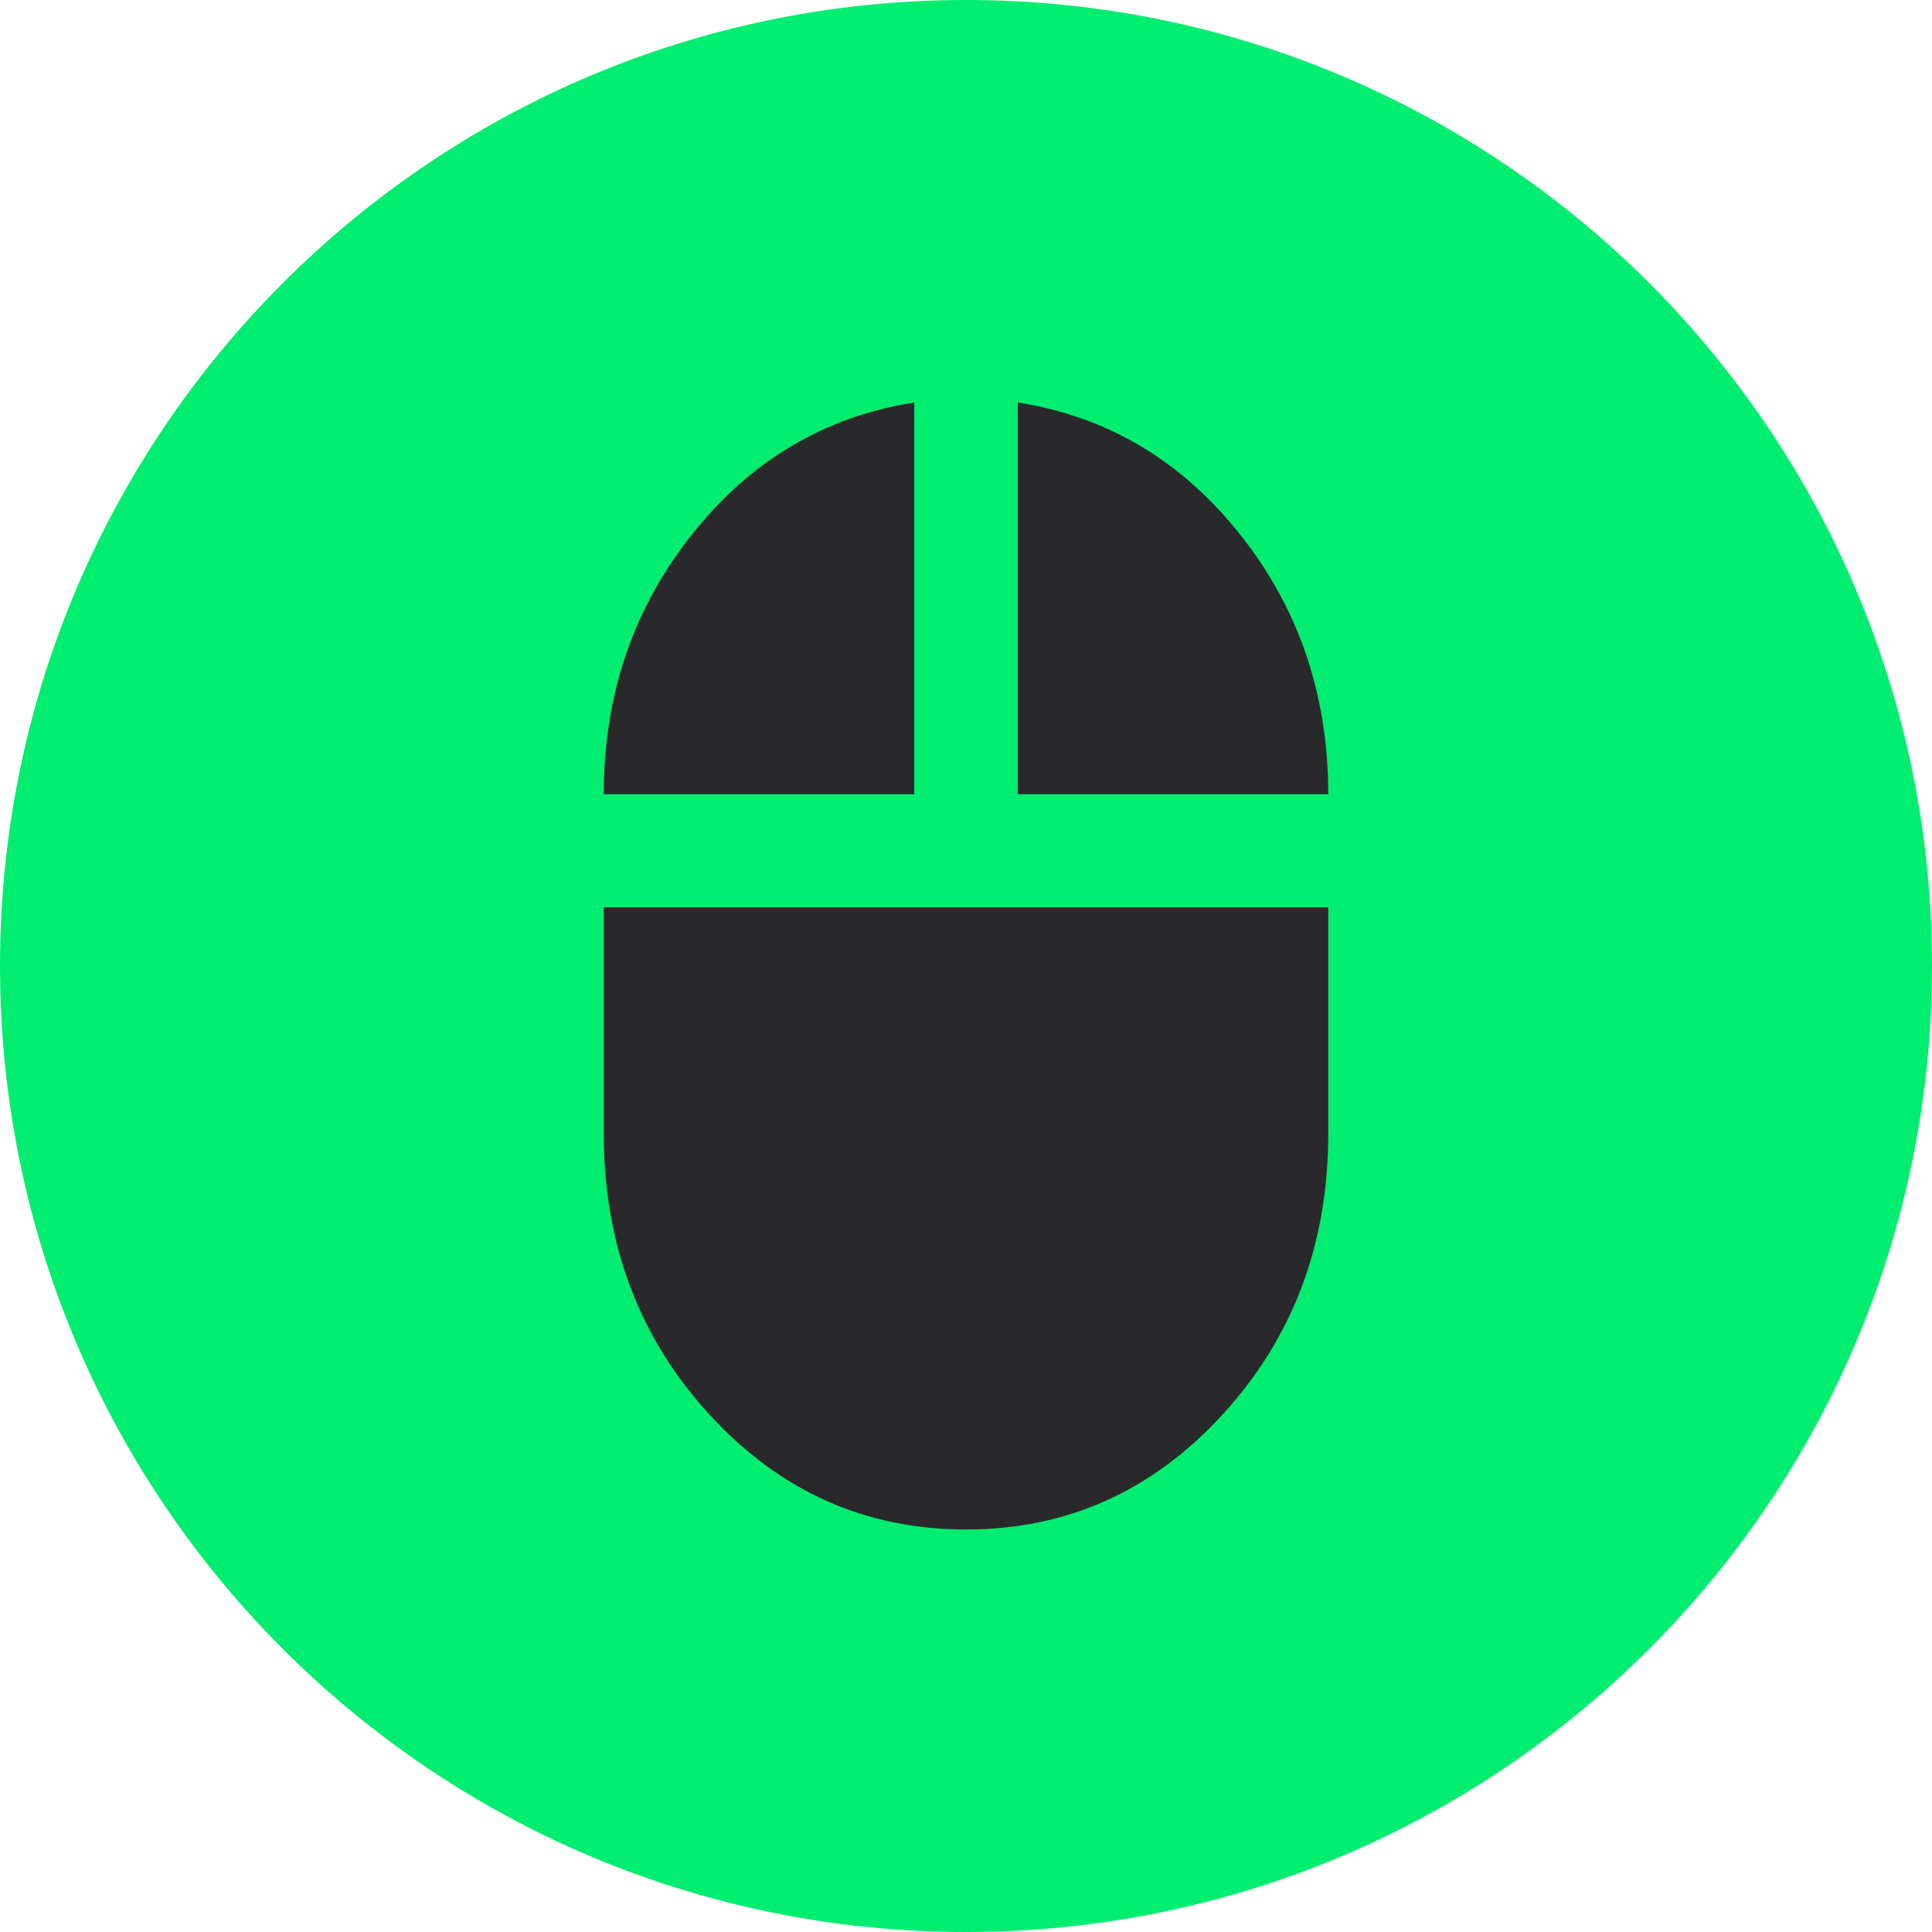
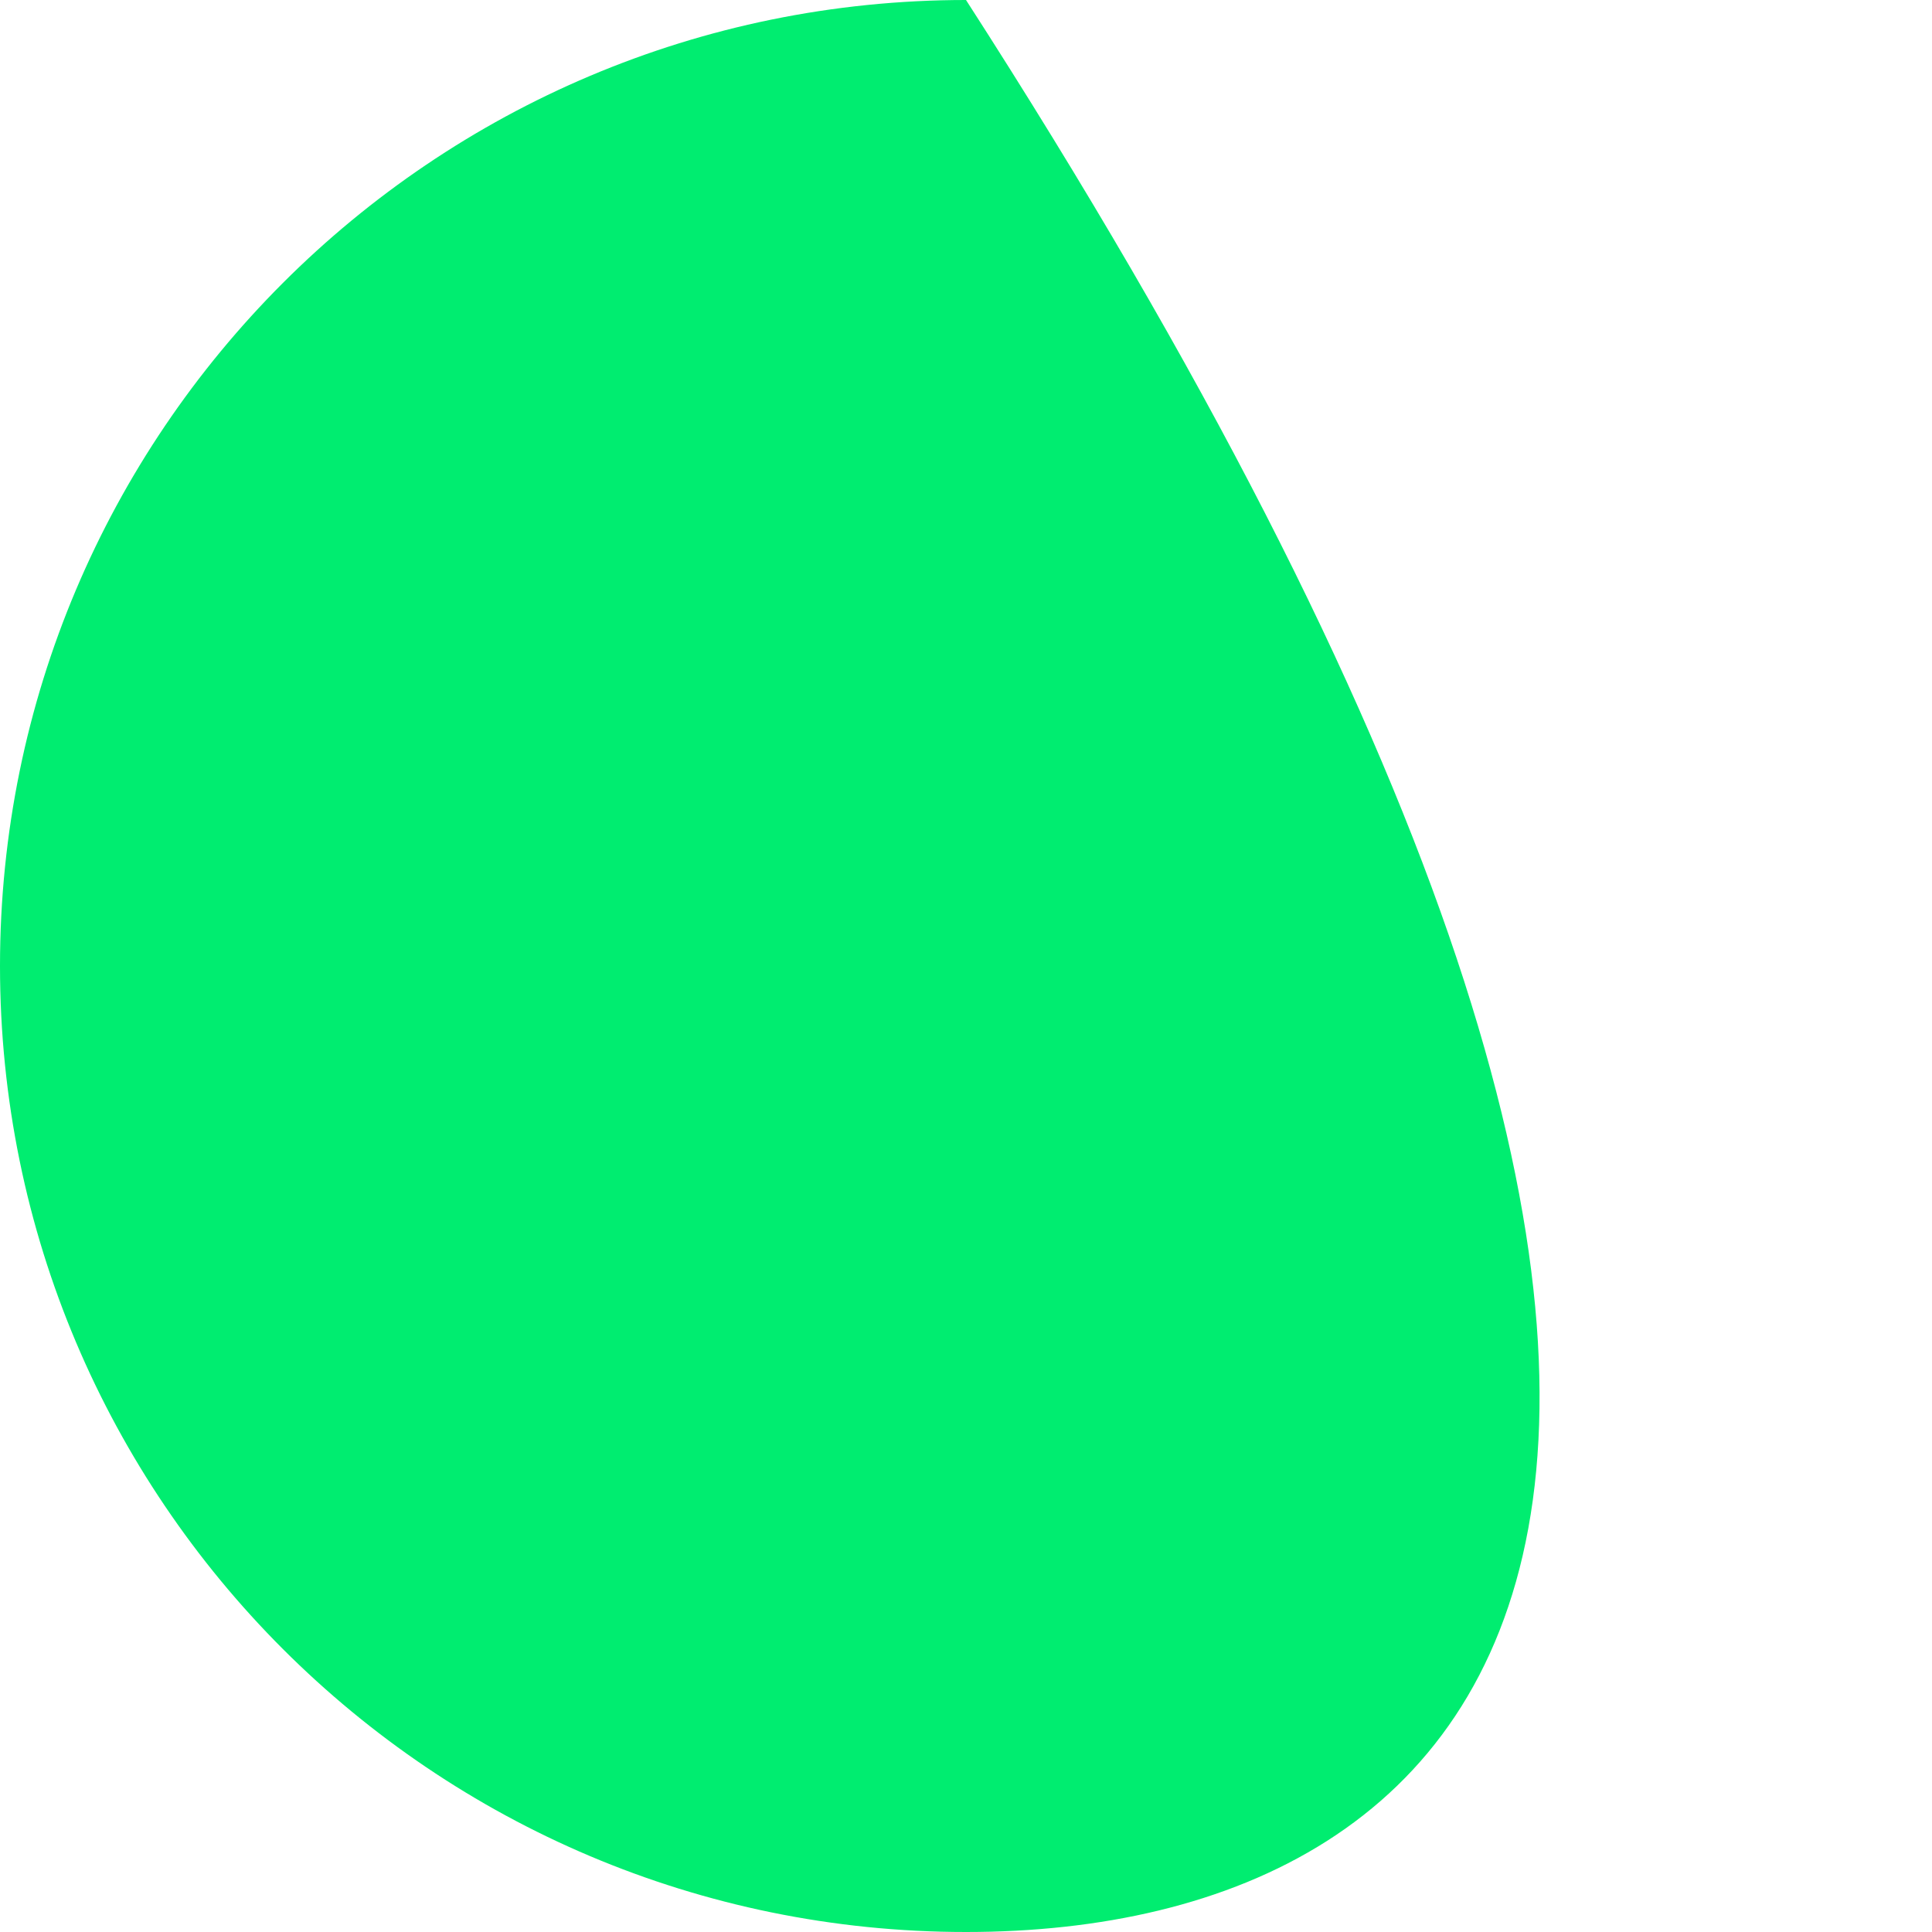
<svg xmlns="http://www.w3.org/2000/svg" width="48" height="48" viewBox="0 0 48 48" fill="none">
-   <path d="M0 24C0 10.745 10.745 0 24 0C37.255 0 48 10.745 48 24C48 37.255 37.255 48 24 48C10.745 48 0 37.255 0 24Z" fill="#00ED70" />
-   <path d="M24 38C21.493 38 19.366 37.046 17.62 35.137C15.873 33.228 15 30.903 15 28.163V22.542H33V28.163C33 30.903 32.127 33.228 30.38 35.137C28.634 37.046 26.507 38 24 38ZM15 19.732C15 17.272 15.729 15.123 17.186 13.285C18.643 11.446 20.486 10.351 22.714 10V19.732H15ZM25.286 19.732V10C27.514 10.351 29.357 11.446 30.814 13.285C32.271 15.123 33 17.272 33 19.732H25.286Z" fill="#29292B" />
+   <path d="M0 24C0 10.745 10.745 0 24 0C48 37.255 37.255 48 24 48C10.745 48 0 37.255 0 24Z" fill="#00ED70" />
</svg>